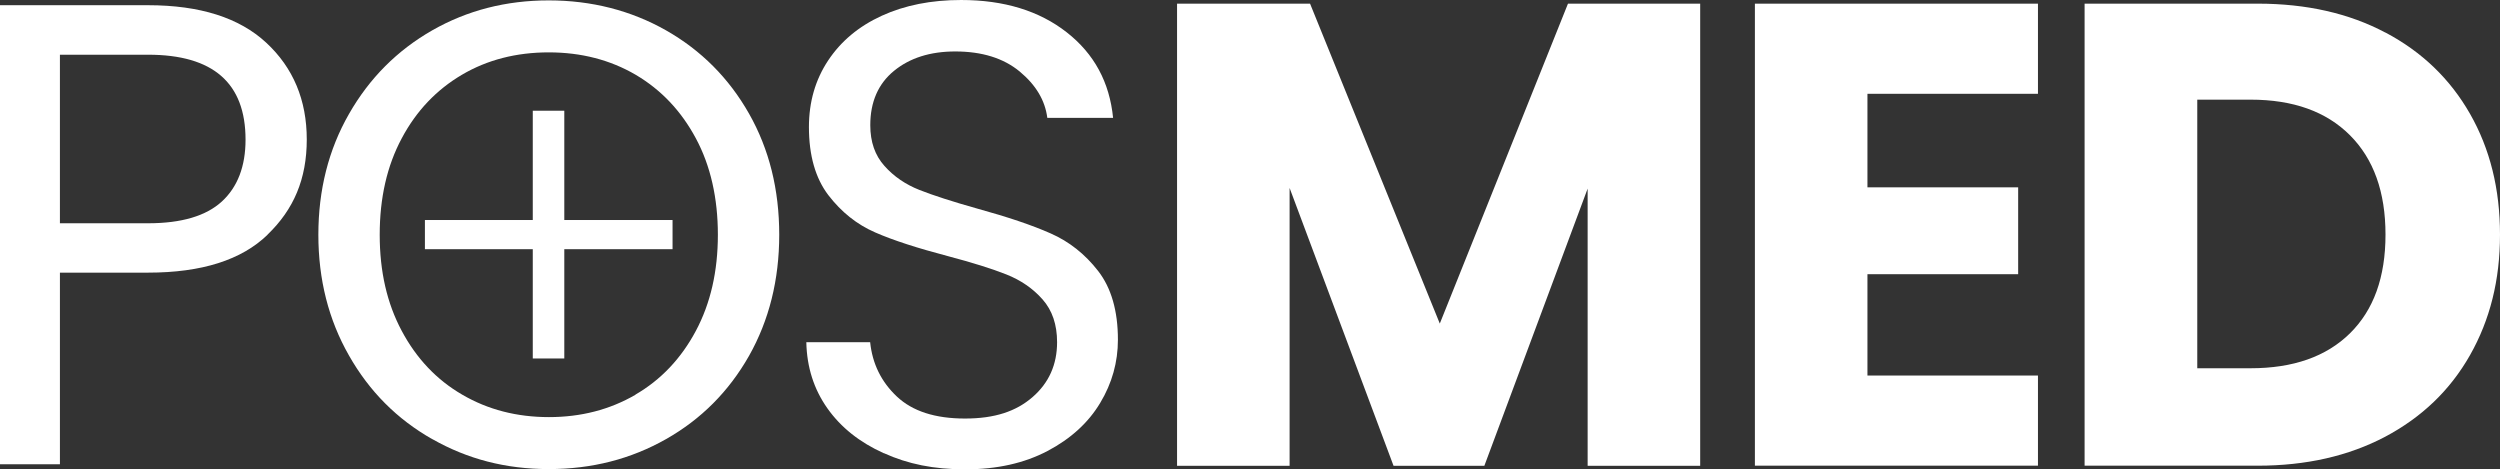
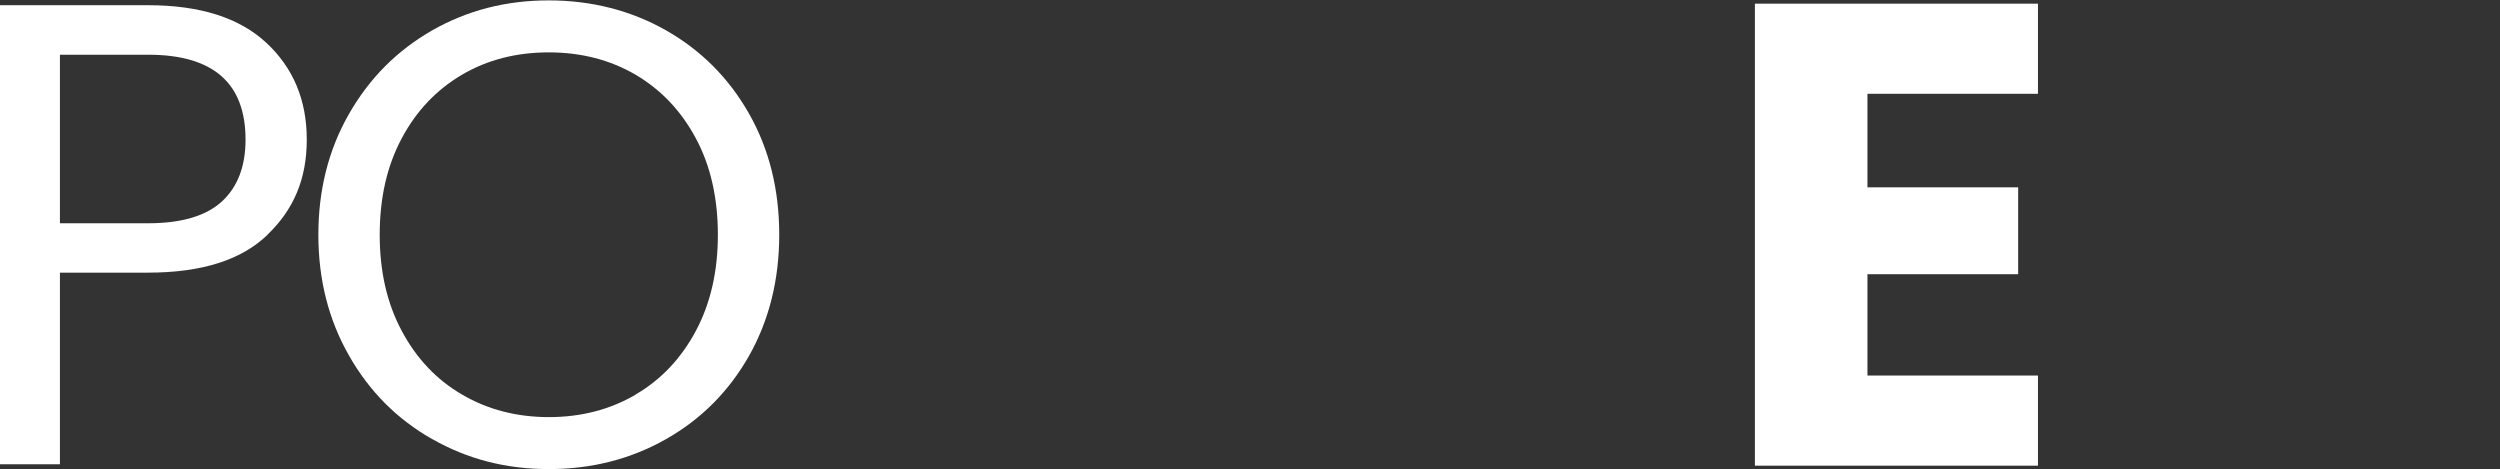
<svg xmlns="http://www.w3.org/2000/svg" viewBox="0 0 191.92 36.03">
  <rect x="0" y="0" width="191.92" height="36.03" fill="#333333" stroke="none" />
  <g fill="#fff">
    <path d="m20.54 18.02c-2 1.94-5.06 2.91-9.17 2.91h-6.77v14.71h-4.6v-35.24h11.37c3.98 0 7 .96 9.07 2.88s3.11 4.4 3.11 7.43-1 5.37-3.01 7.3zm-3.51-2.55c1.21-1.11 1.82-2.7 1.82-4.75 0-4.35-2.49-6.52-7.48-6.52h-6.77v12.94h6.77c2.56 0 4.45-.56 5.66-1.67z" />
-     <path d="m67.84 34.79c-1.84-.83-3.28-1.97-4.32-3.44s-1.58-3.16-1.62-5.08h4.9c.17 1.65.85 3.04 2.05 4.17s2.94 1.69 5.23 1.69 3.92-.55 5.18-1.64 1.89-2.5 1.89-4.22c0-1.35-.37-2.44-1.11-3.28s-1.67-1.48-2.78-1.92-2.61-.91-4.5-1.41c-2.32-.61-4.19-1.21-5.58-1.82-1.4-.61-2.59-1.56-3.59-2.86-.99-1.3-1.49-3.04-1.49-5.23 0-1.92.49-3.62 1.47-5.1s2.35-2.63 4.12-3.44 3.8-1.21 6.09-1.21c3.3 0 6 .83 8.11 2.48s3.29 3.84 3.56 6.57h-5.05c-.17-1.35-.88-2.53-2.12-3.56-1.25-1.03-2.9-1.54-4.95-1.54-1.92 0-3.49.5-4.7 1.49s-1.82 2.38-1.82 4.17c0 1.28.36 2.32 1.09 3.13.72.81 1.62 1.42 2.68 1.84s2.55.9 4.47 1.44c2.32.64 4.19 1.27 5.61 1.9 1.41.62 2.63 1.58 3.64 2.88s1.52 3.06 1.52 5.28c0 1.72-.45 3.34-1.36 4.85-.91 1.52-2.26 2.75-4.04 3.69-1.79.94-3.89 1.41-6.32 1.41s-4.41-.41-6.24-1.24z" />
-     <path d="m130.52.28v35.48h-8.64v-21.28l-7.93 21.28h-6.97l-7.98-21.33v21.33h-8.64v-35.48h10.21l9.96 24.56 9.84-24.56h10.16z" />
    <path d="m143.36 7.2v7.18h11.57v6.67h-11.57v7.78h13.09v6.92h-21.73v-35.47h21.73v6.92z" />
-     <path d="m183.13 2.5c2.8 1.48 4.96 3.56 6.49 6.24s2.3 5.77 2.3 9.27-.77 6.55-2.3 9.25-3.71 4.78-6.52 6.27c-2.81 1.48-6.07 2.22-9.78 2.22h-13.29v-35.47h13.29c3.74 0 7.01.74 9.8 2.22zm-2.73 23.09c1.82-1.79 2.73-4.31 2.73-7.58s-.91-5.81-2.73-7.63-4.36-2.73-7.63-2.73h-4.09v20.62h4.09c3.27 0 5.81-.89 7.63-2.68z" />
    <path d="m33.18 33.71c-2.7-1.53-4.83-3.67-6.39-6.42-1.57-2.75-2.35-5.84-2.35-9.27s.78-6.53 2.35-9.27c1.57-2.75 3.7-4.88 6.39-6.42 2.7-1.54 5.68-2.3 8.95-2.3s6.3.77 9 2.3c2.69 1.53 4.82 3.66 6.37 6.39s2.32 5.83 2.32 9.3-.78 6.57-2.32 9.3c-1.55 2.73-3.67 4.86-6.37 6.39s-5.69 2.3-9 2.3-6.25-.77-8.94-2.3zm15.59-3.41c1.97-1.14 3.52-2.78 4.65-4.9s1.69-4.58 1.69-7.38-.56-5.3-1.69-7.4c-1.13-2.11-2.67-3.73-4.62-4.88-1.95-1.14-4.18-1.72-6.67-1.72s-4.72.57-6.67 1.72-3.5 2.77-4.62 4.88c-1.13 2.11-1.69 4.57-1.69 7.4s.56 5.26 1.69 7.38 2.68 3.76 4.65 4.9c1.97 1.15 4.19 1.72 6.65 1.72s4.67-.57 6.65-1.72z" />
-     <path d="m51.63 19.13h-8.31v8.39h-2.42v-8.39h-8.28v-2.24h8.28v-8.39h2.42v8.39h8.31z" />
  </g>
</svg>